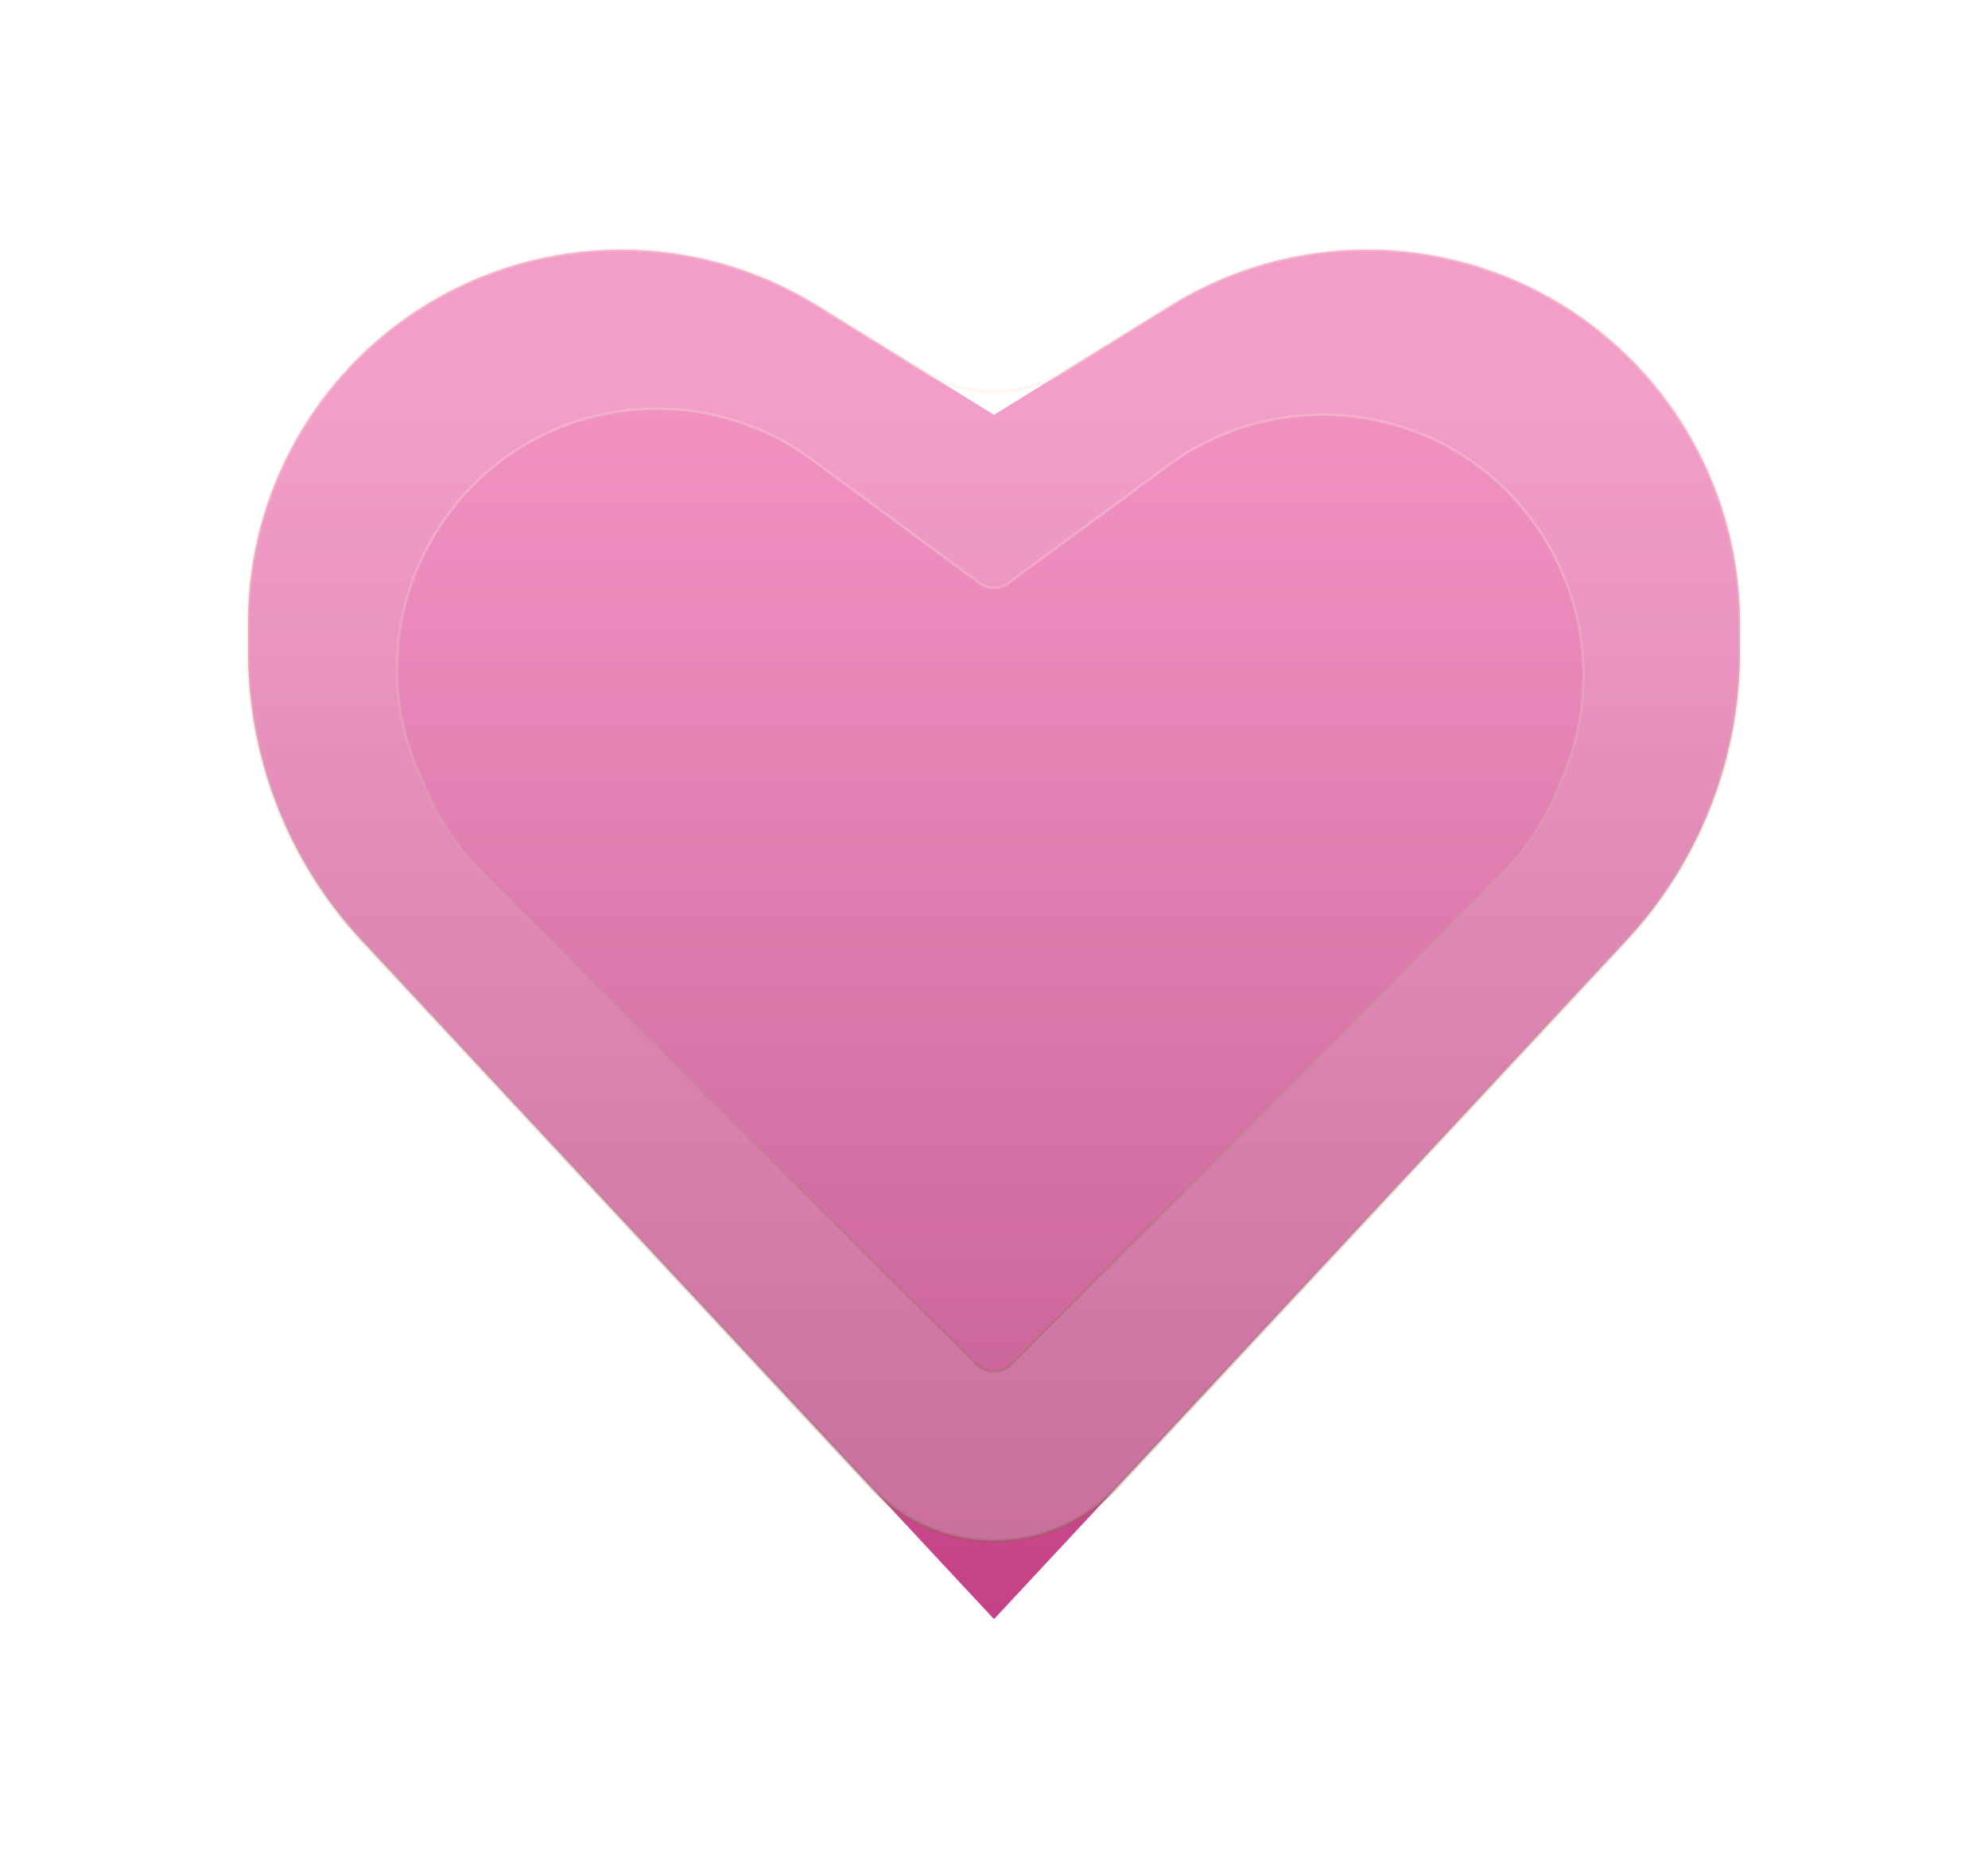
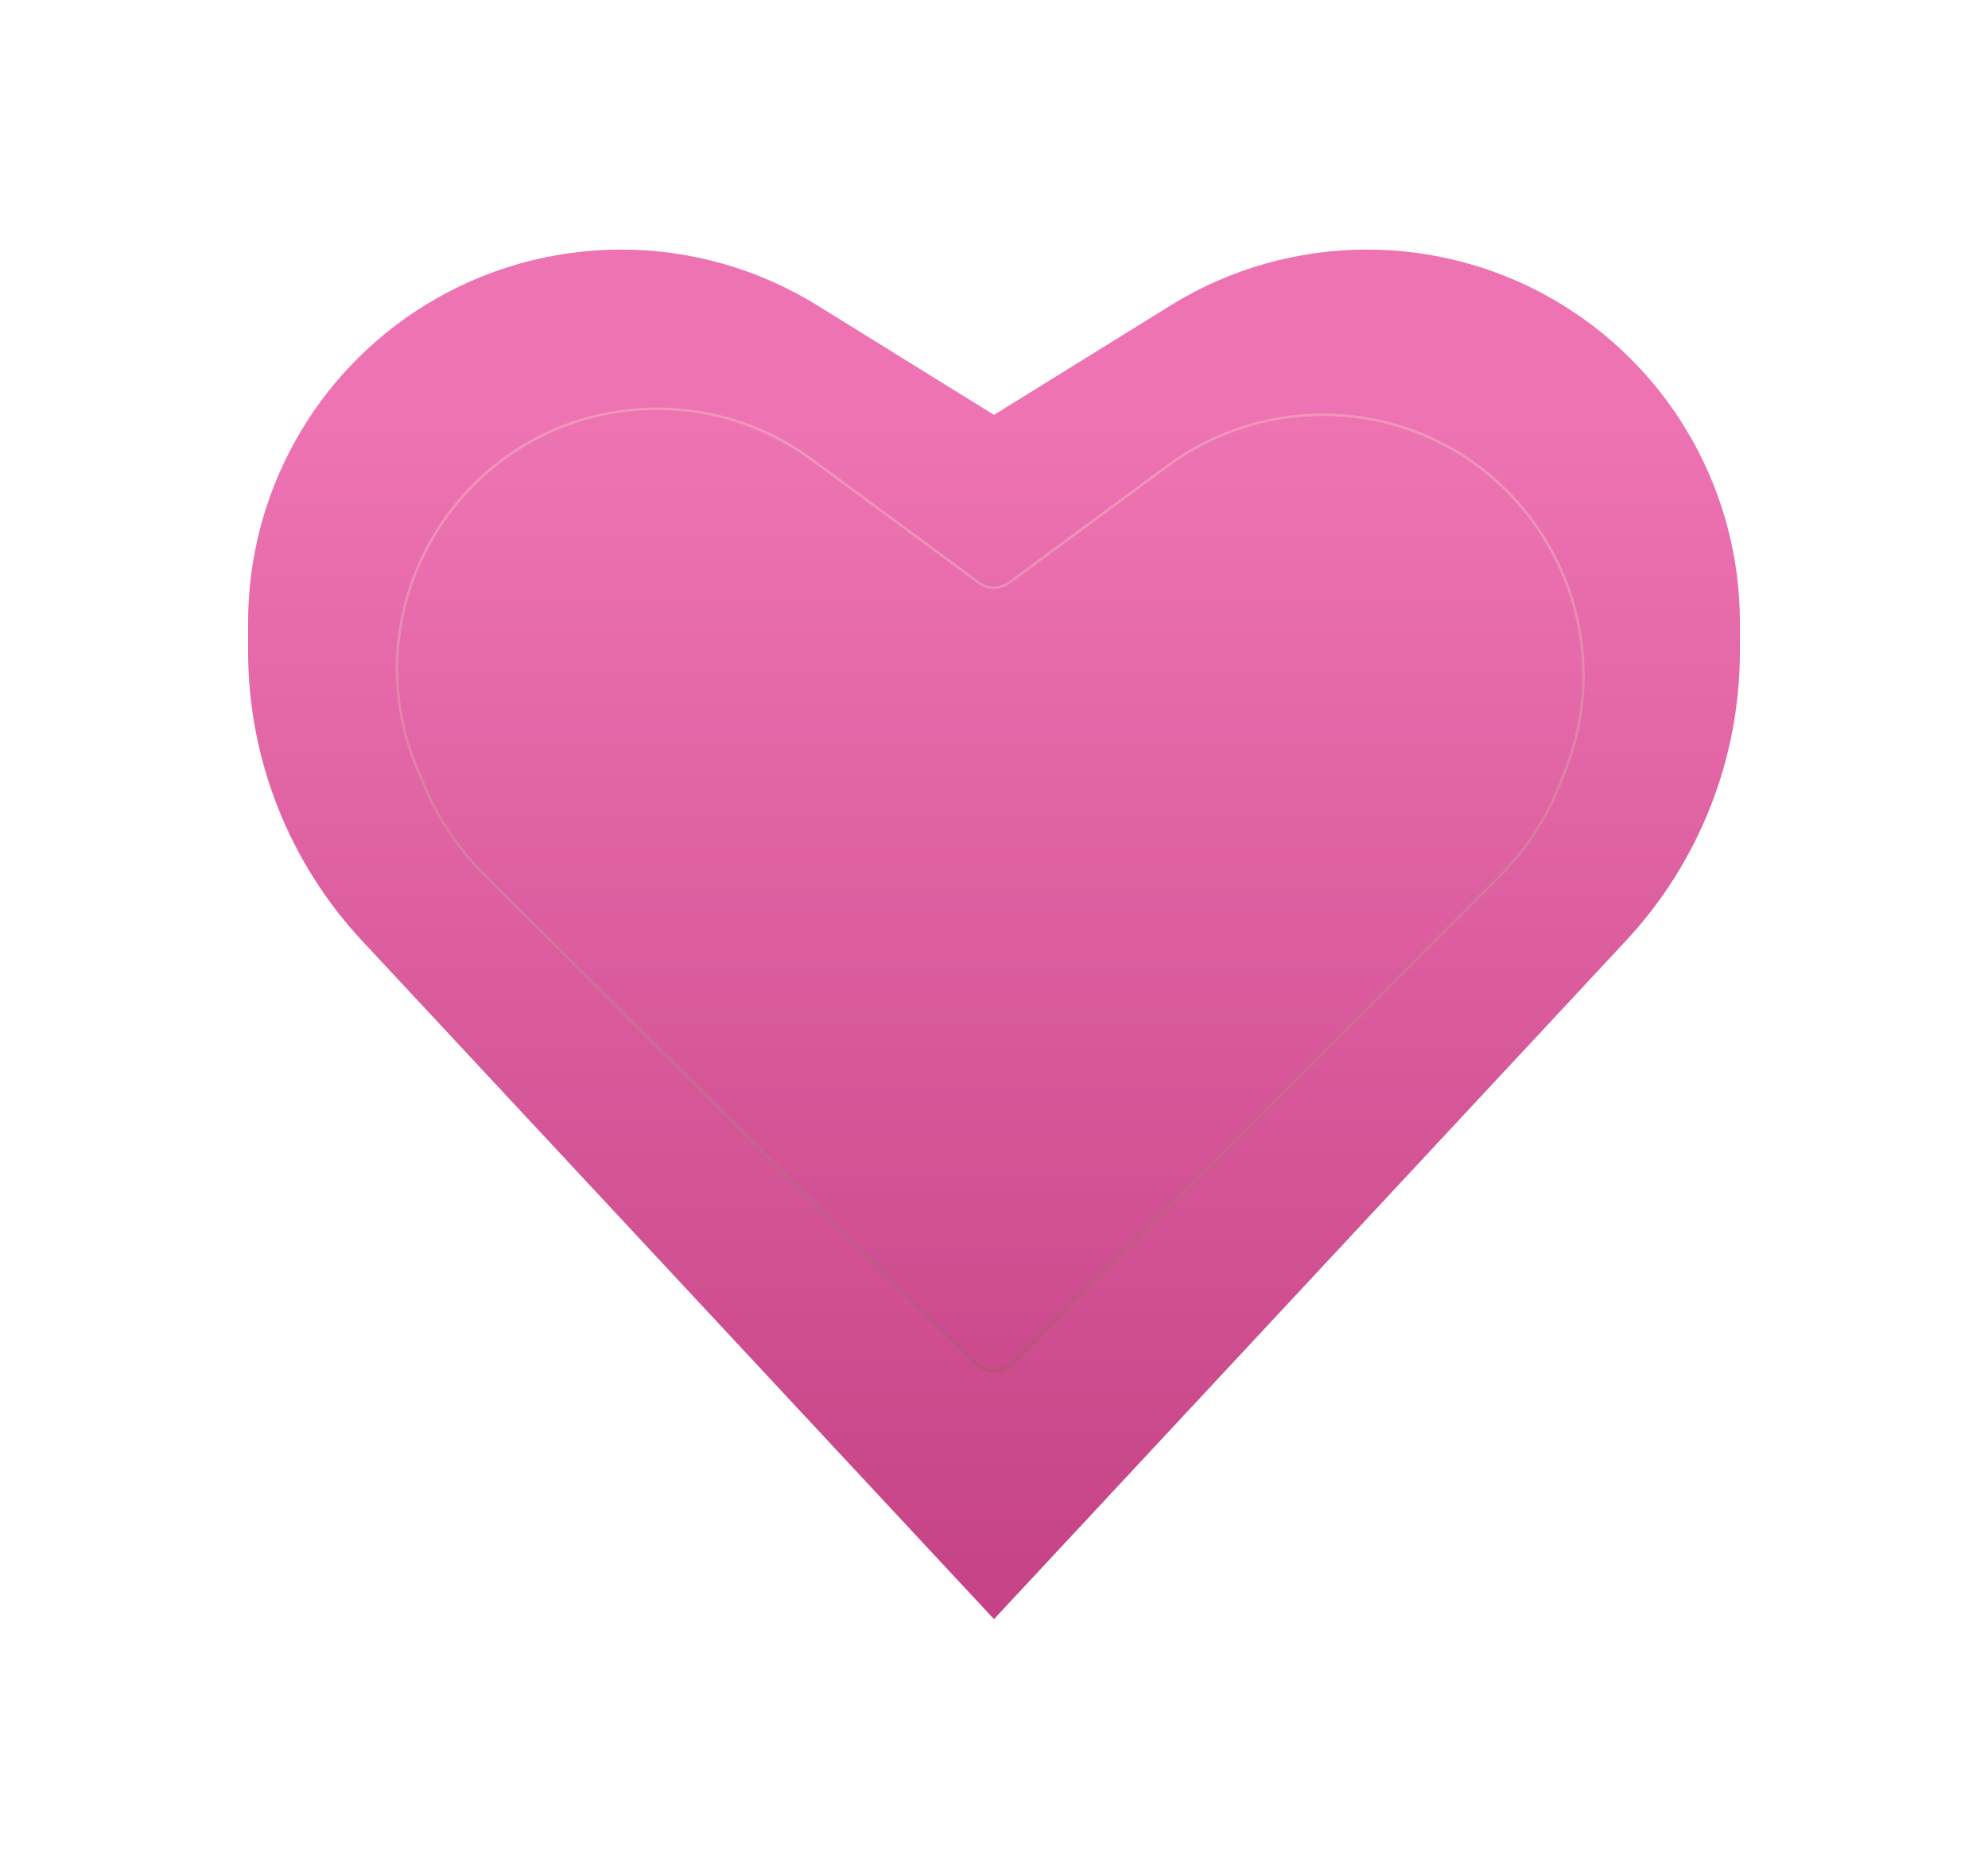
<svg xmlns="http://www.w3.org/2000/svg" width="593" height="557" viewBox="0 0 593 557" fill="none">
  <g filter="url(#filter0_f_180_229)">
    <path d="M349.14 91.139L296.5 123.766L243.86 91.139C207.956 68.884 162.544 68.884 126.64 91.139C93.911 111.425 74 147.192 74 185.698V194.278C74 226.317 86.142 257.165 107.979 280.61L296.5 483L485.021 280.61C506.858 257.165 519 226.317 519 194.278V185.698C519 147.192 499.089 111.425 466.36 91.139C430.456 68.884 385.045 68.884 349.14 91.139Z" fill="url(#paint0_linear_180_229)" />
  </g>
-   <path opacity="0.3" d="M349.14 91.139L317.102 110.997C304.481 118.819 288.519 118.819 275.898 110.997L243.86 91.139C207.956 68.884 162.544 68.884 126.64 91.139C93.911 111.425 74 147.192 74 185.698V194.278C74 226.317 86.142 257.165 107.979 280.609L259.913 443.721C279.686 464.949 313.314 464.949 333.087 443.721L485.021 280.61C506.858 257.165 519 226.317 519 194.278V185.698C519 147.192 499.089 111.425 466.36 91.139C430.456 68.884 385.045 68.884 349.14 91.139Z" fill="url(#paint1_linear_180_229)" stroke="url(#paint2_linear_180_229)" />
  <path opacity="0.3" d="M348.409 138.89L300.959 173.863C298.308 175.817 294.693 175.817 292.041 173.863L242.137 137.081C228.766 127.226 212.585 121.921 195.975 121.947C140.196 122.032 102.721 179.179 124.873 230.37L127.069 235.444C131.162 244.904 137.019 253.499 144.326 260.769L291.186 406.898C294.123 409.82 298.871 409.815 301.801 406.885L447.205 261.497C454.947 253.755 461.037 244.523 465.105 234.359L466.706 230.36C486.286 181.444 452.563 127.63 400.004 123.922C381.573 122.621 363.282 127.928 348.409 138.89Z" fill="url(#paint3_linear_180_229)" stroke="url(#paint4_linear_180_229)" stroke-width="0.752" />
  <defs>
    <filter id="filter0_f_180_229" x="0" y="0.448" width="593" height="556.552" filterUnits="userSpaceOnUse" color-interpolation-filters="sRGB">
      <feFlood flood-opacity="0" result="BackgroundImageFix" />
      <feBlend mode="normal" in="SourceGraphic" in2="BackgroundImageFix" result="shape" />
      <feGaussianBlur stdDeviation="37" result="effect1_foregroundBlur_180_229" />
    </filter>
    <linearGradient id="paint0_linear_180_229" x1="296.5" y1="126.09" x2="296.5" y2="483" gradientUnits="userSpaceOnUse">
      <stop stop-color="#EE73B2" />
      <stop offset="1" stop-color="#C44285" />
    </linearGradient>
    <linearGradient id="paint1_linear_180_229" x1="296.5" y1="126.09" x2="296.5" y2="483" gradientUnits="userSpaceOnUse">
      <stop stop-color="white" />
      <stop offset="1" stop-color="#CDCDCD" />
    </linearGradient>
    <linearGradient id="paint2_linear_180_229" x1="296.5" y1="124.696" x2="296.5" y2="483" gradientUnits="userSpaceOnUse">
      <stop stop-color="#F6E9D3" />
      <stop offset="1" stop-color="#786039" />
    </linearGradient>
    <linearGradient id="paint3_linear_180_229" x1="296.5" y1="161.052" x2="296.5" y2="429.283" gradientUnits="userSpaceOnUse">
      <stop stop-color="#EE73B2" />
      <stop offset="1" stop-color="#C44285" />
    </linearGradient>
    <linearGradient id="paint4_linear_180_229" x1="296.5" y1="160.005" x2="296.5" y2="429.283" gradientUnits="userSpaceOnUse">
      <stop stop-color="#F6E9D3" />
      <stop offset="1" stop-color="#786039" />
    </linearGradient>
  </defs>
</svg>